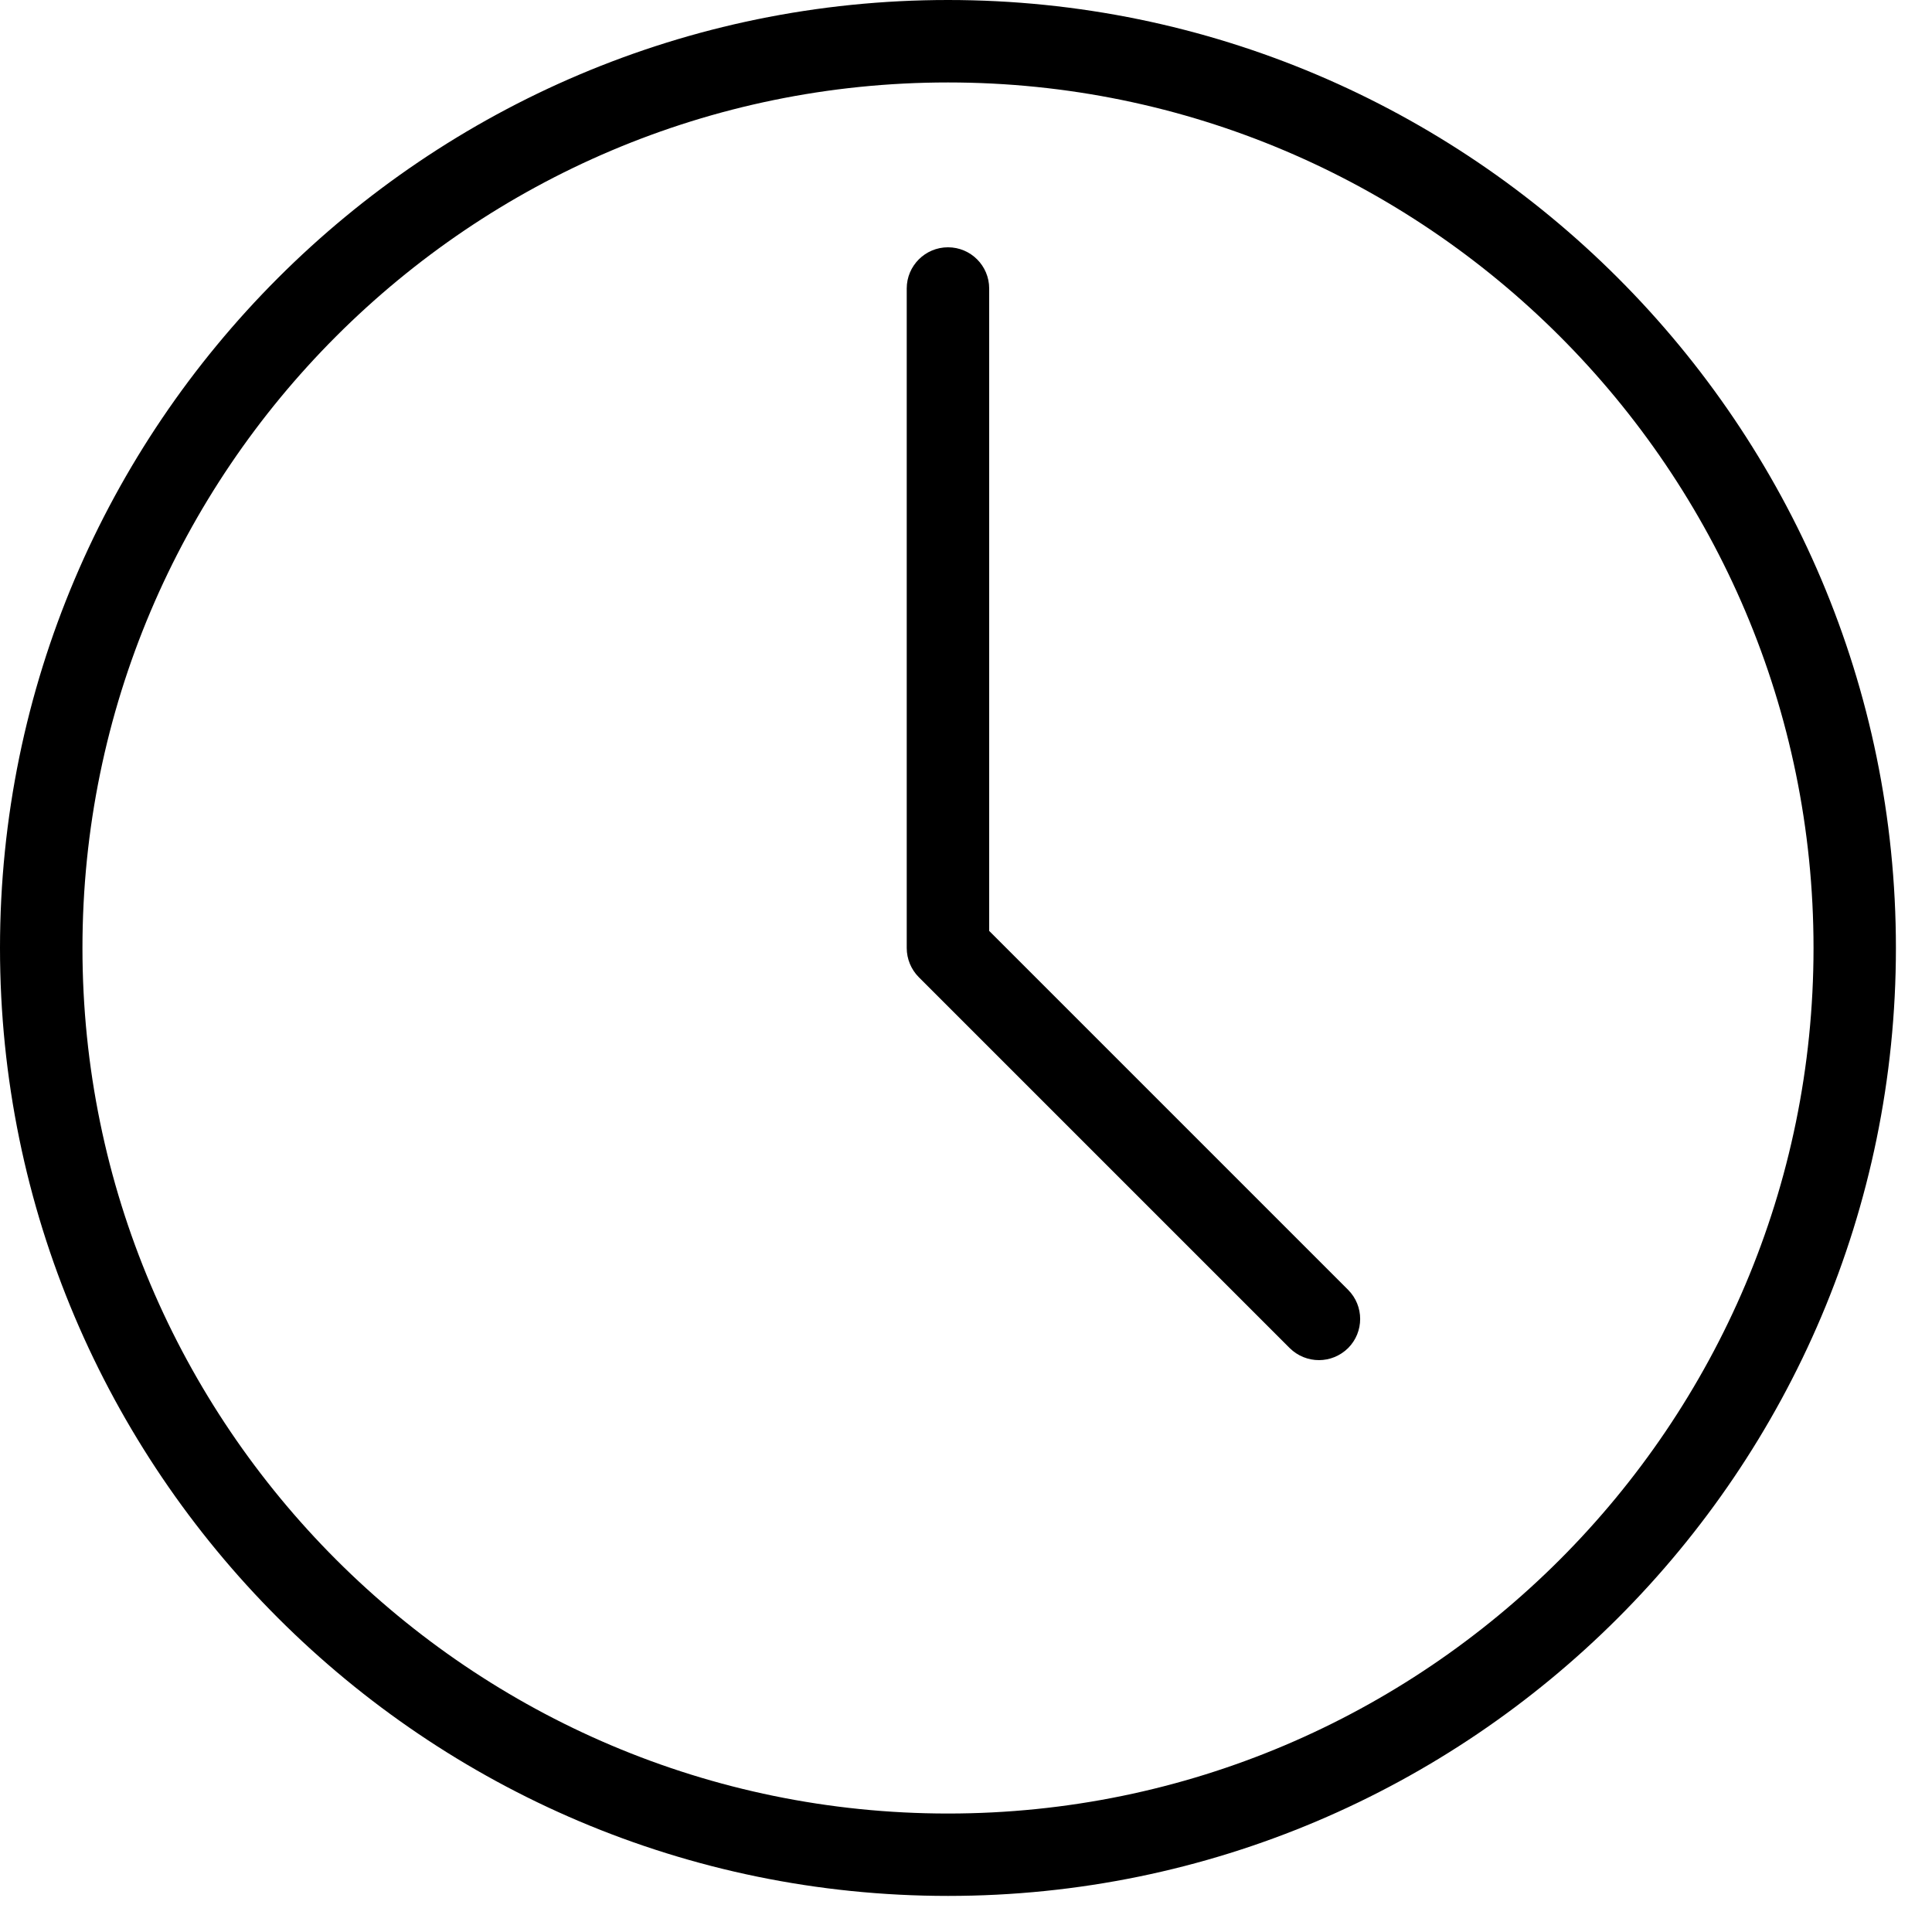
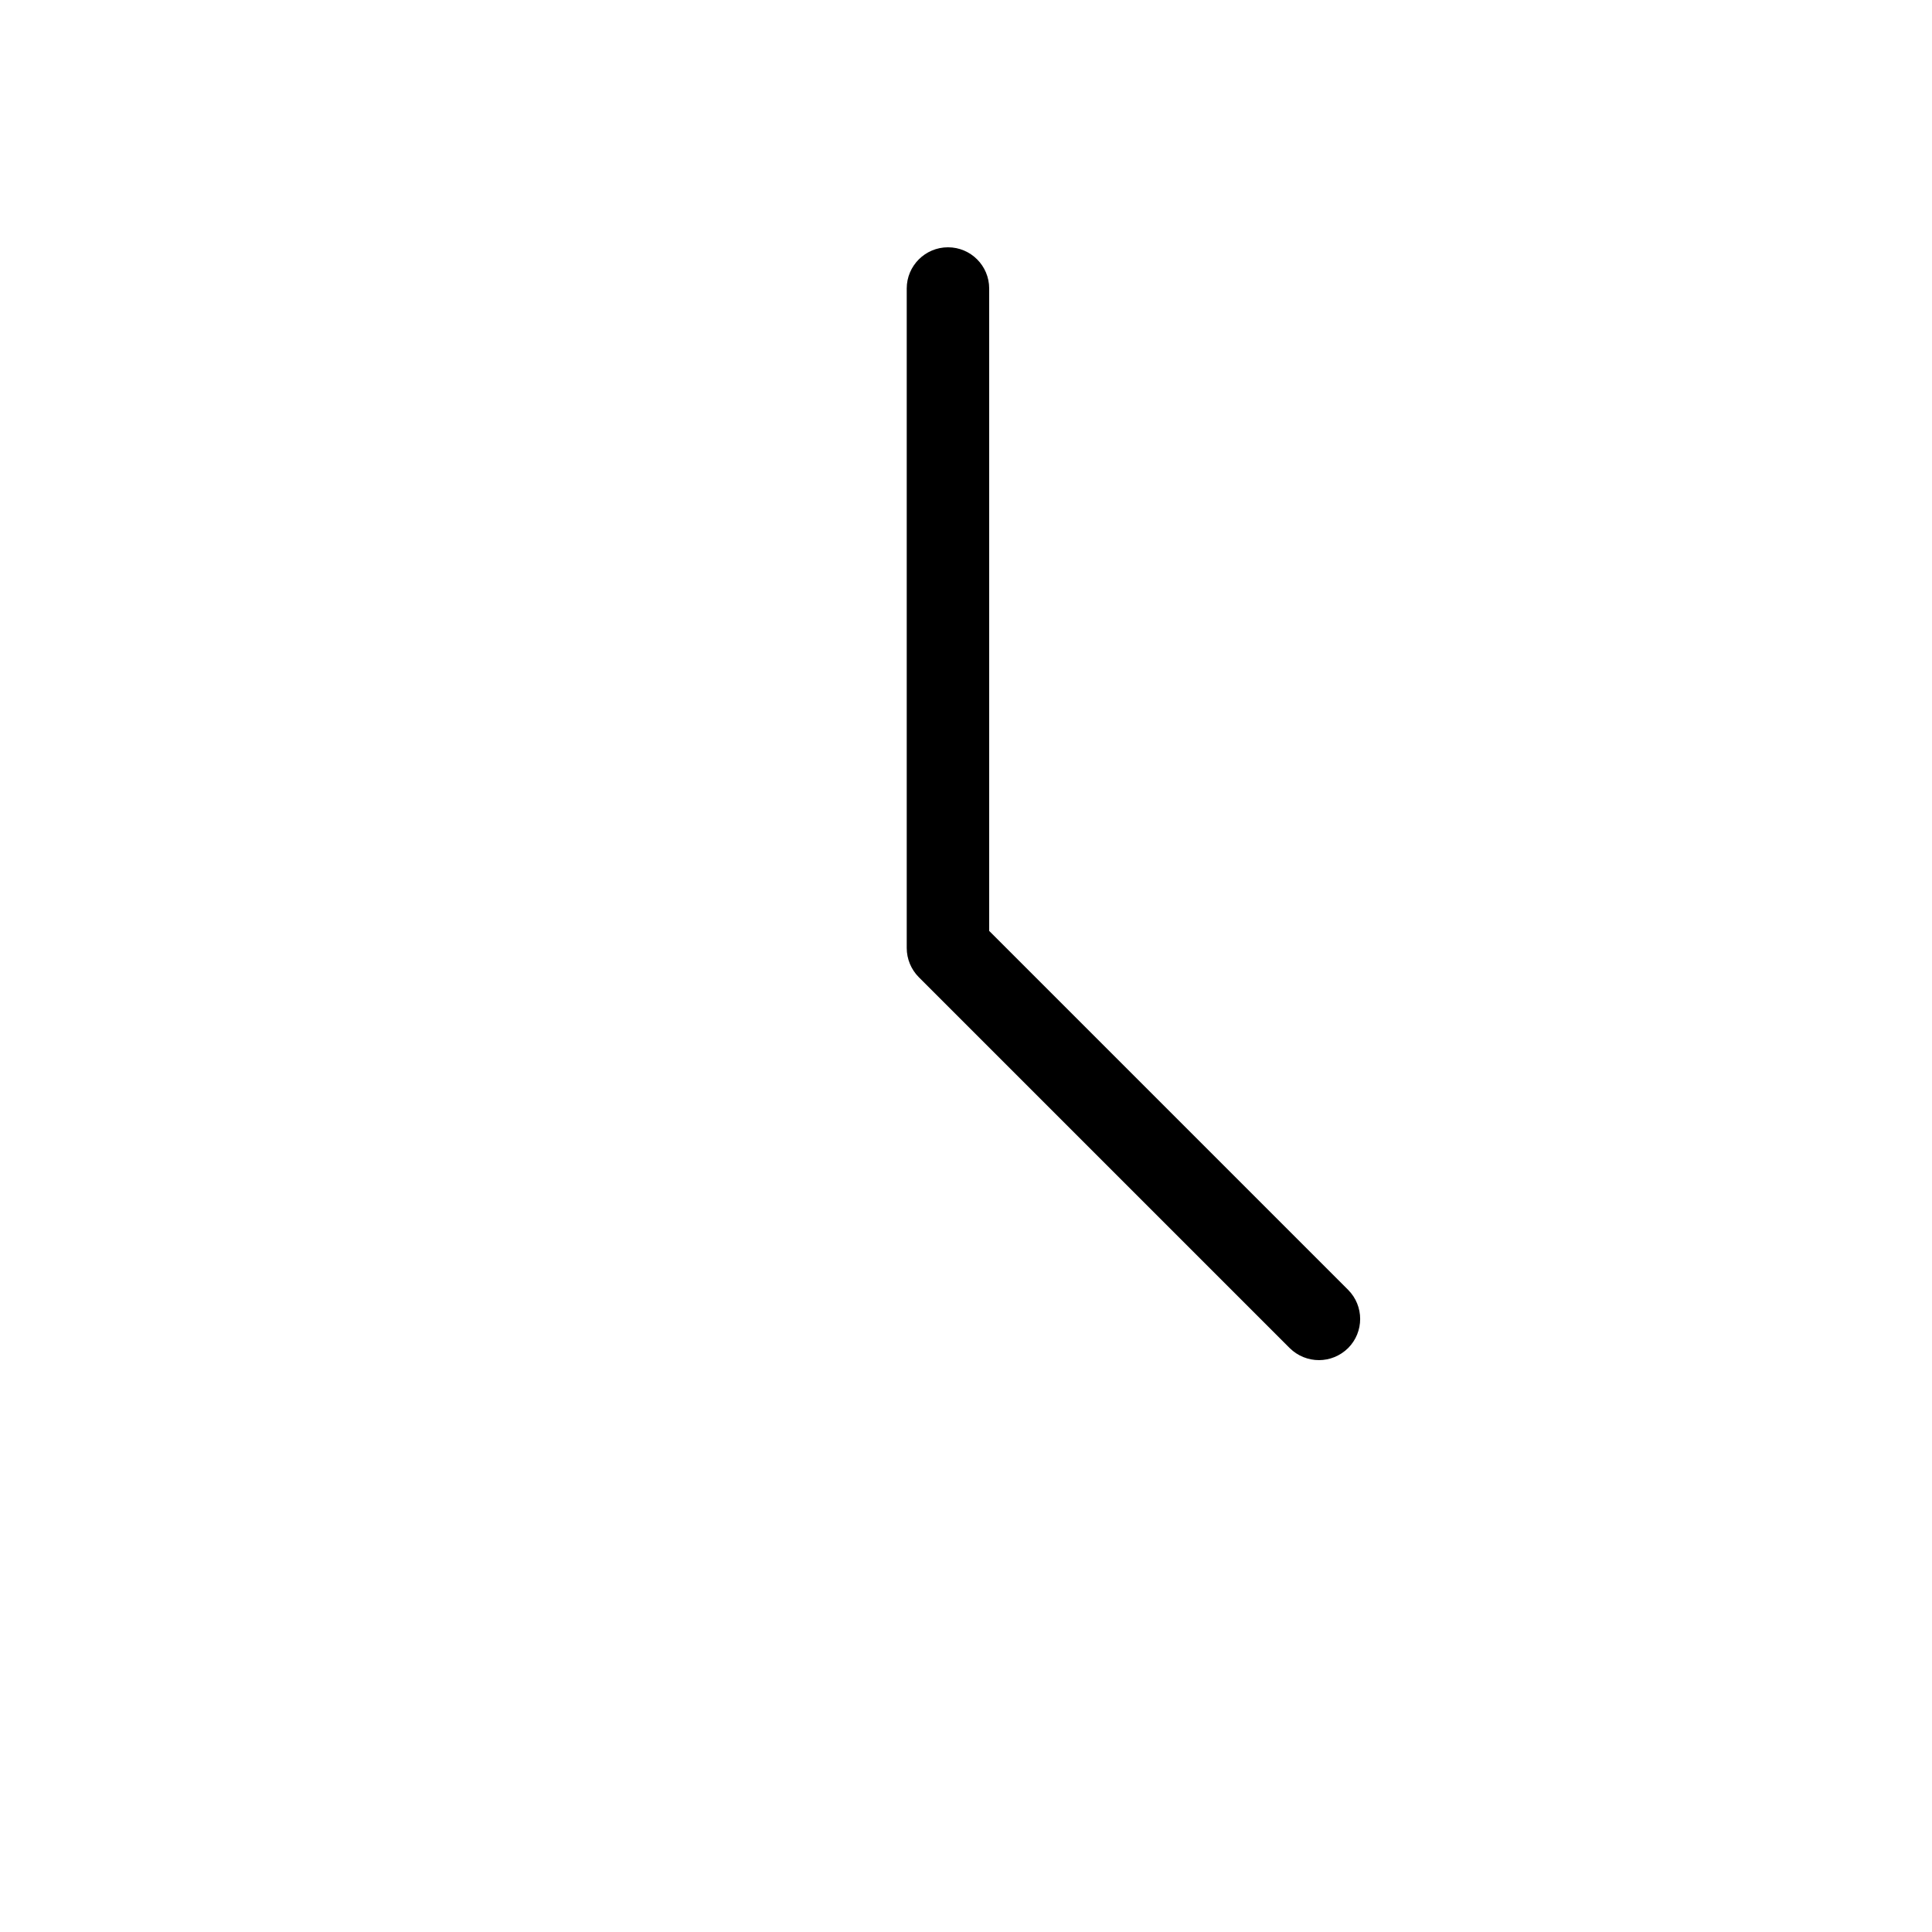
<svg xmlns="http://www.w3.org/2000/svg" width="31px" height="31px" viewBox="0 0 31 31" version="1.1">
  <title>wall-clock (1)</title>
  <defs>
    <filter id="filter-1">
      <feColorMatrix in="SourceGraphic" type="matrix" values="0 0 0 0 0.129 0 0 0 0 0.129 0 0 0 0 0.129 0 0 0 1 0" />
    </filter>
  </defs>
  <g id="Page-1" stroke="none" stroke-width="1" fill="none" fill-rule="evenodd">
    <g id="3.6:-TOPPLEDER" transform="translate(-1050, -956)">
      <g id="Group-10" transform="translate(539, 937)">
        <g id="wall-clock-(1)" transform="translate(511, 0)" filter="url(#filter-1)">
          <g transform="translate(0, 19)">
-             <path d="M15.211,0 C6.824,0 0,6.824 0,15.211 C0,23.598 6.824,30.421 15.211,30.421 C23.598,30.421 30.421,23.598 30.421,15.211 C30.421,6.824 23.598,0 15.211,0 Z M15.211,29.099 C7.552,29.099 1.323,22.869 1.323,15.211 C1.323,7.552 7.552,1.323 15.211,1.323 C22.869,1.323 29.099,7.552 29.099,15.211 C29.099,22.869 22.869,29.099 15.211,29.099 Z" id="Shape" fill="#000000" fill-rule="nonzero" />
            <path d="M21.631,20.696 L15.872,14.937 L15.872,4.629 C15.872,4.264 15.576,3.968 15.211,3.968 C14.846,3.968 14.549,4.264 14.549,4.629 L14.549,15.211 C14.549,15.387 14.619,15.555 14.742,15.679 L20.694,21.631 C20.824,21.759 20.993,21.824 21.163,21.824 C21.332,21.824 21.501,21.759 21.631,21.631 C21.889,21.373 21.889,20.954 21.631,20.696 Z" id="Path" fill="#000000" fill-rule="nonzero" />
          </g>
        </g>
      </g>
    </g>
  </g>
</svg>